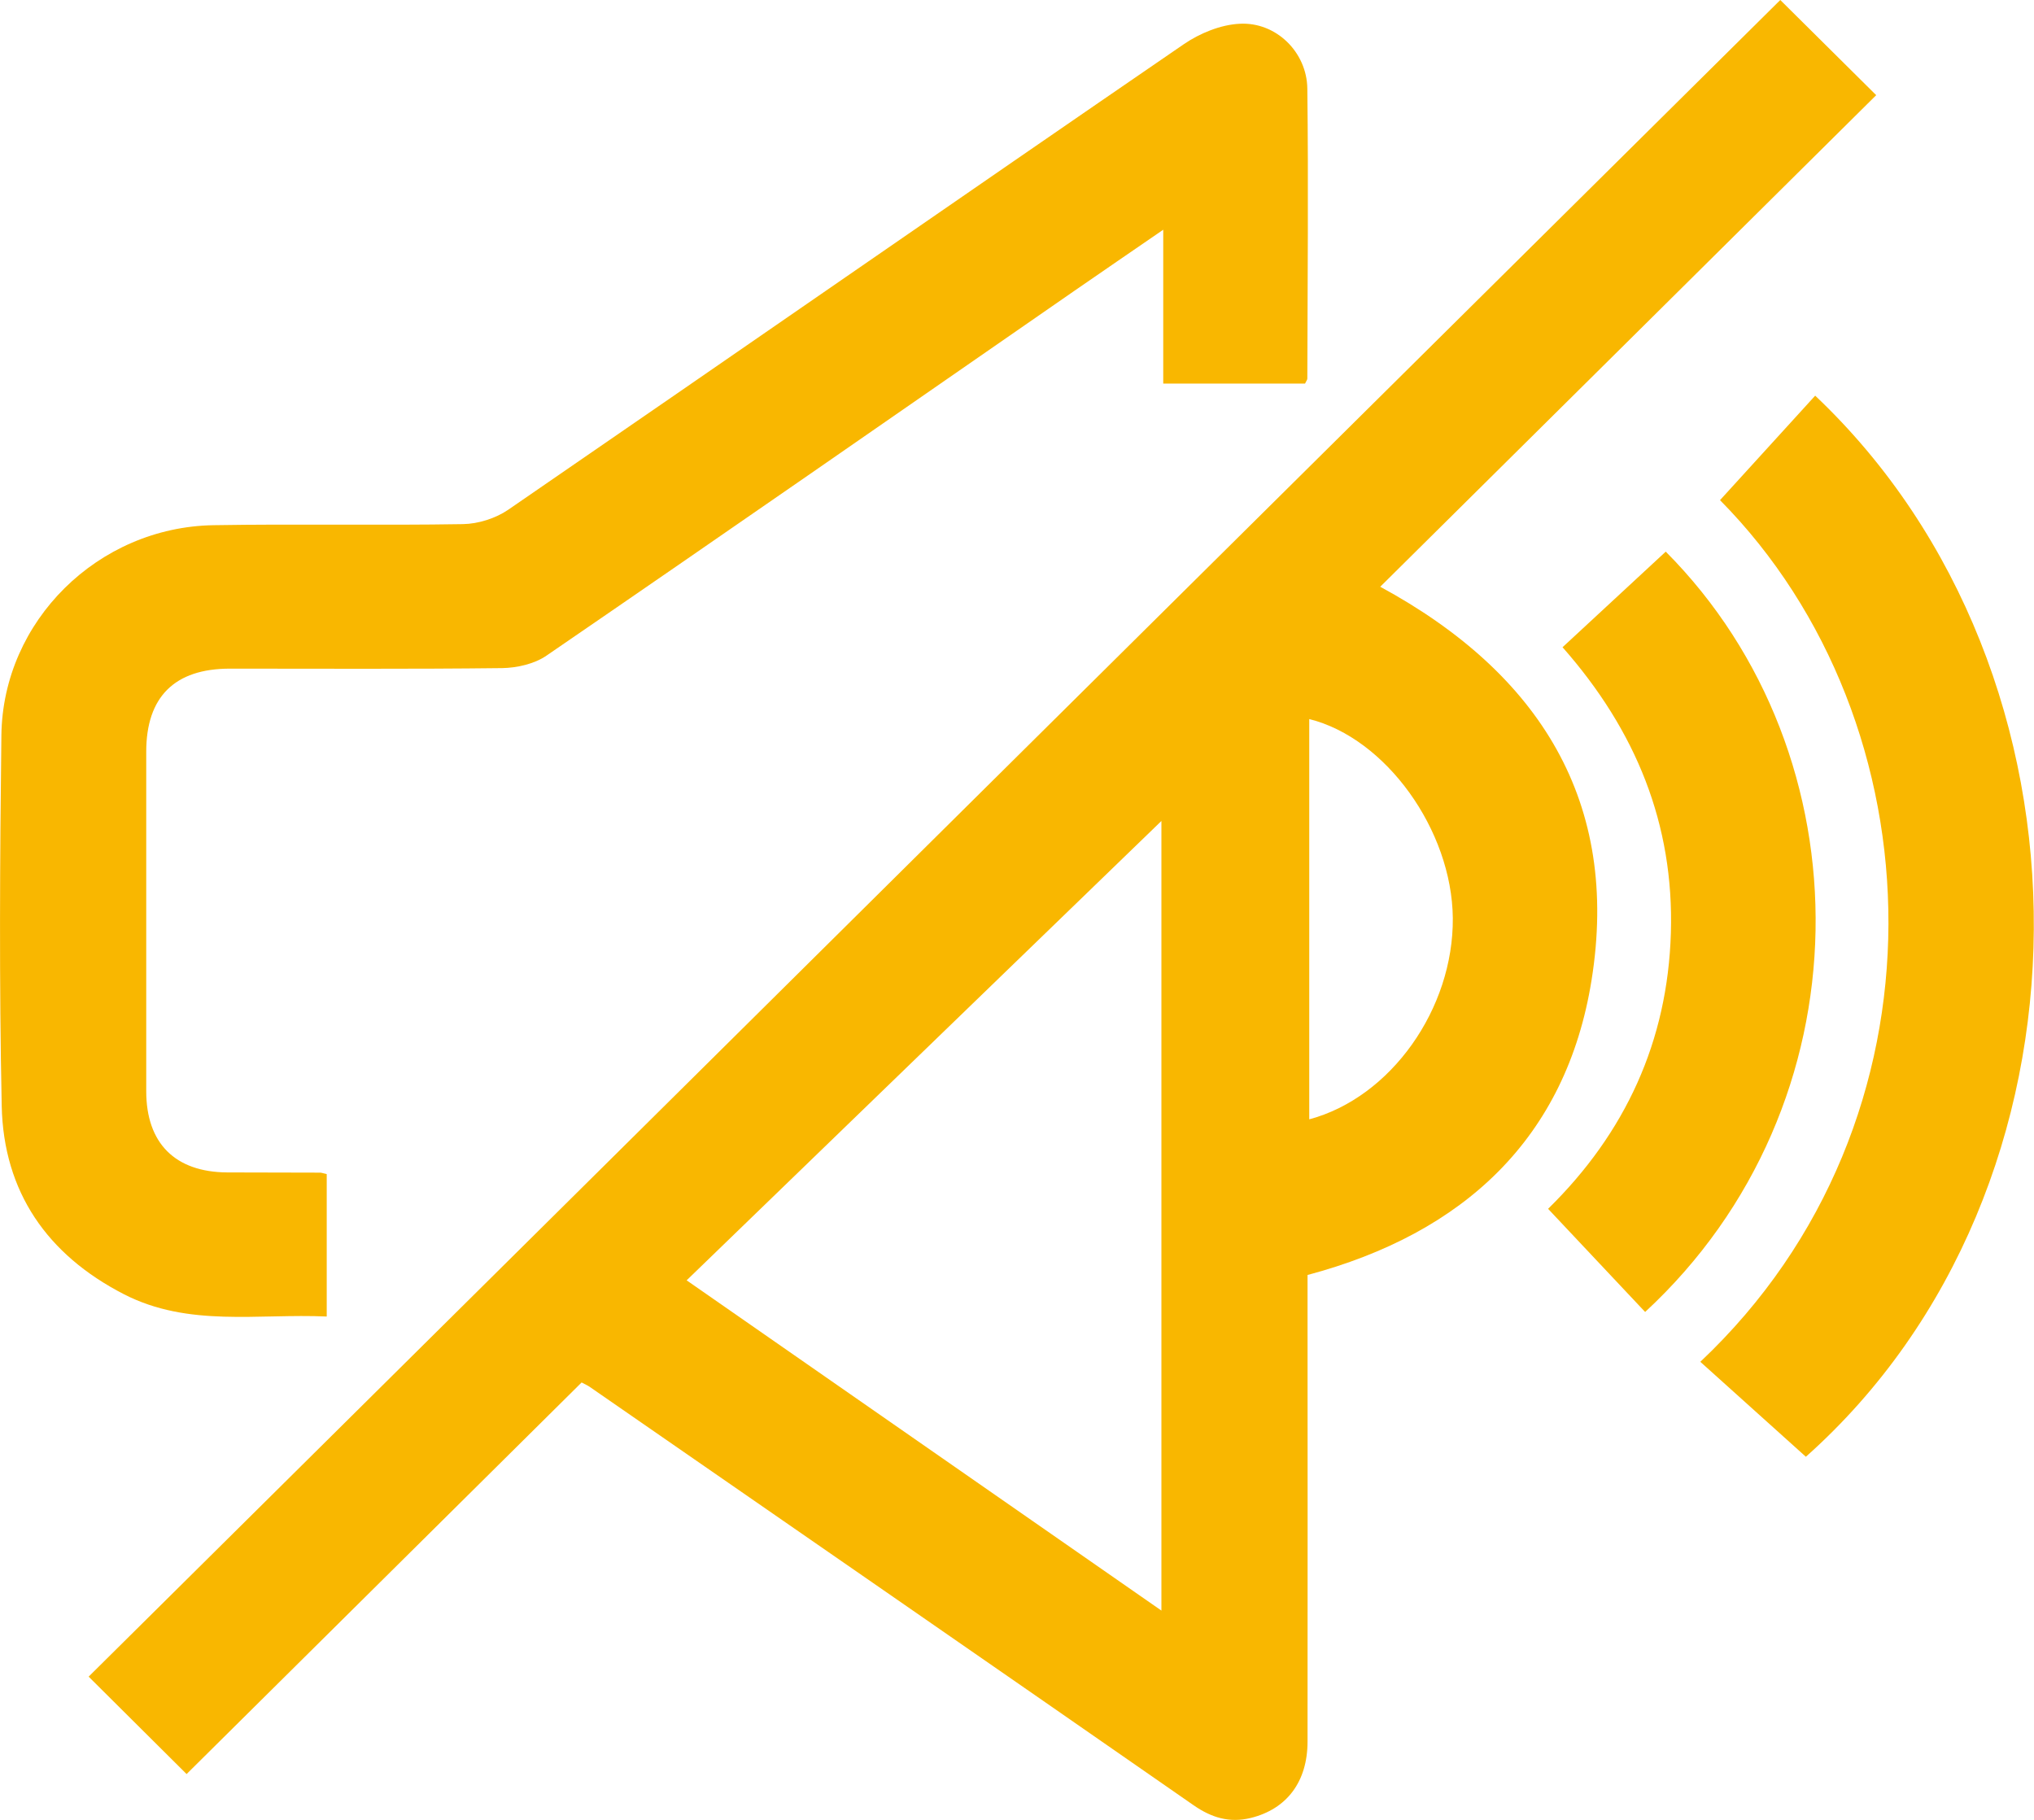
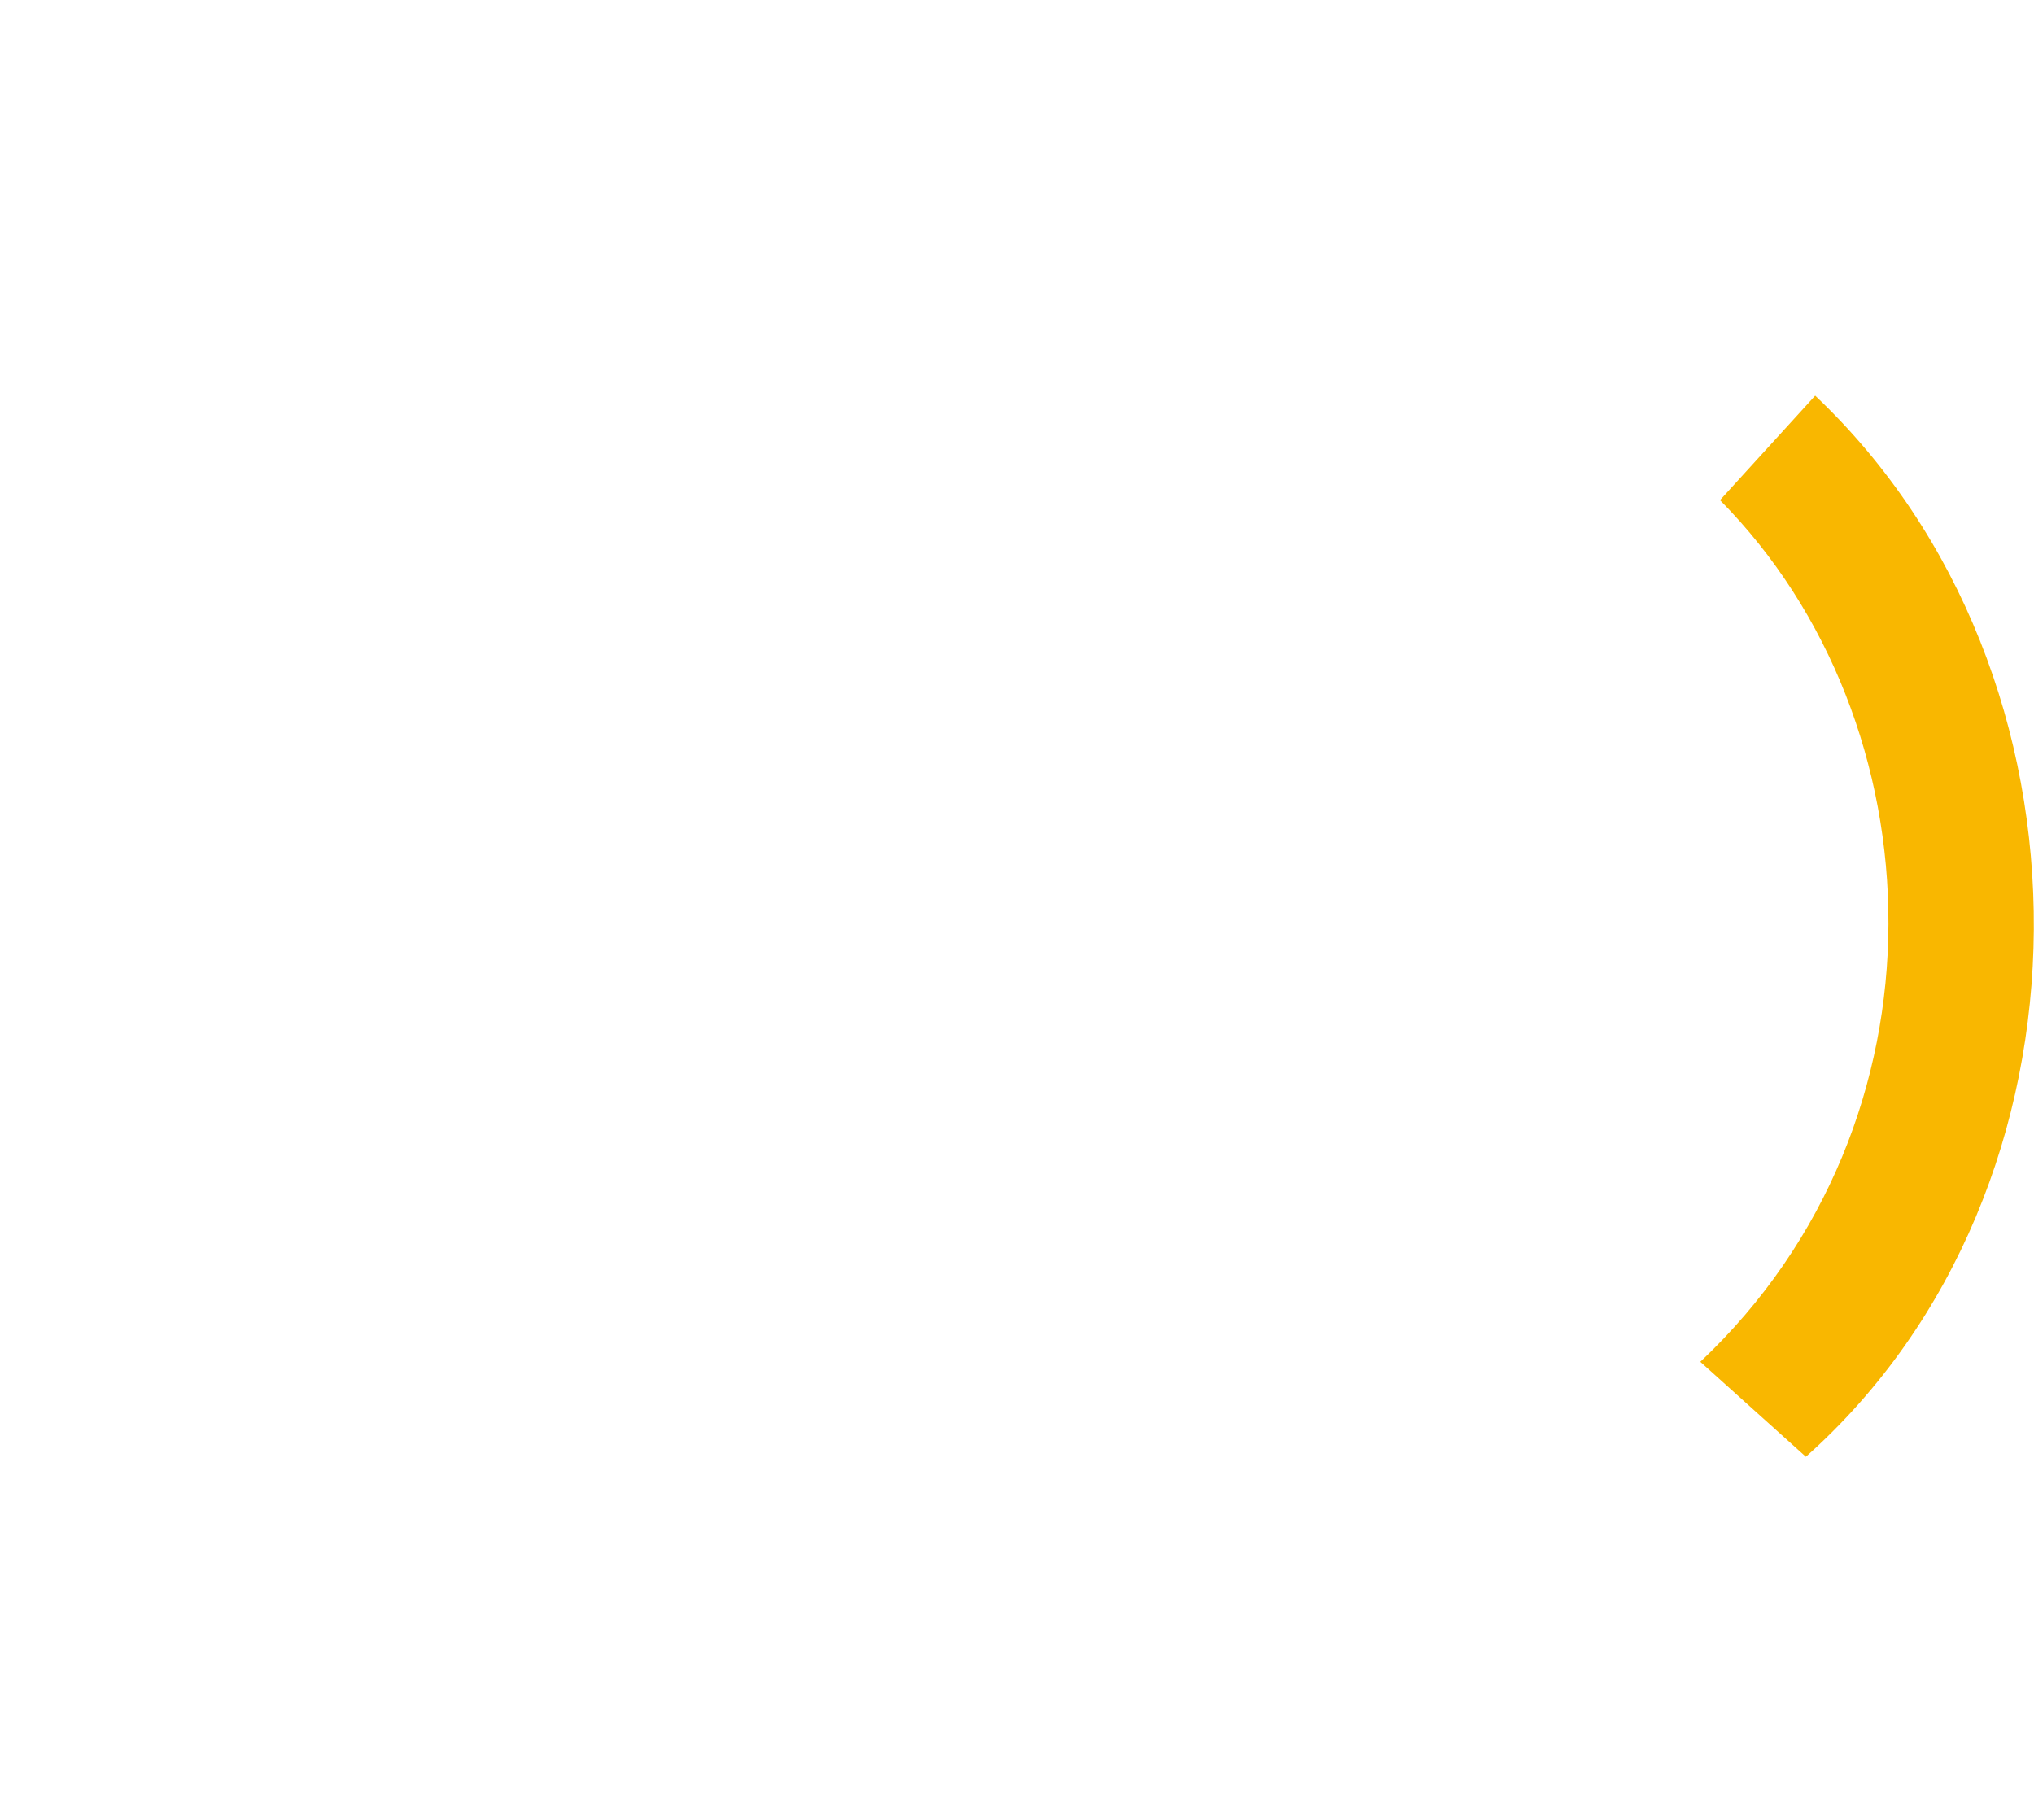
<svg xmlns="http://www.w3.org/2000/svg" width="19" height="17" viewBox="0 0 19 17" fill="none">
-   <path d="M5.433 12.914C4.192 14.144 2.96 15.366 1.743 16.572C1.422 16.253 1.115 15.948 0.828 15.662C6.081 10.455 11.363 5.22 16.63 0C16.906 0.274 17.213 0.579 17.526 0.889C16.003 2.399 14.452 3.937 12.893 5.481C14.39 6.293 15.133 7.499 14.867 9.156C14.631 10.628 13.678 11.52 12.214 11.91V12.13C12.214 13.509 12.216 14.889 12.214 16.268C12.214 16.644 12.02 16.899 11.684 16.982C11.484 17.031 11.316 16.979 11.149 16.863C9.27 15.557 7.388 14.256 5.507 12.954C5.49 12.942 5.47 12.934 5.433 12.914V12.914ZM10.849 7.669C9.399 9.072 7.915 10.507 6.414 11.96C7.902 12.995 9.364 14.012 10.849 15.045V7.669ZM12.23 6.717V10.456C12.993 10.252 13.578 9.423 13.571 8.576C13.563 7.755 12.946 6.895 12.23 6.717Z" fill="#F9B700" />
-   <path d="M3.052 10.968V12.298C2.41 12.269 1.762 12.4 1.158 12.09C0.44 11.721 0.033 11.133 0.016 10.331C-0.008 9.177 -0.001 8.022 0.013 6.867C0.027 5.8 0.916 4.924 1.994 4.906C2.771 4.893 3.548 4.909 4.324 4.896C4.467 4.894 4.63 4.842 4.747 4.762C6.853 3.315 8.951 1.858 11.058 0.413C11.207 0.311 11.401 0.231 11.579 0.222C11.919 0.203 12.208 0.486 12.212 0.828C12.223 1.731 12.214 2.633 12.212 3.536C12.212 3.549 12.201 3.56 12.191 3.583H10.866V2.146C10.565 2.353 10.3 2.534 10.037 2.716C8.394 3.854 6.753 4.995 5.104 6.125C4.992 6.202 4.829 6.239 4.69 6.241C3.842 6.251 2.995 6.246 2.147 6.246C1.631 6.246 1.366 6.51 1.366 7.022C1.366 8.079 1.366 9.136 1.366 10.193C1.366 10.68 1.636 10.949 2.122 10.952C2.412 10.953 2.702 10.953 2.991 10.954C3.004 10.954 3.017 10.96 3.053 10.968L3.052 10.968Z" fill="#F9B700" />
  <path d="M16.067 4.672C16.37 4.339 16.663 4.017 16.956 3.696C19.699 6.292 19.688 11.098 16.869 13.608C16.539 13.311 16.211 13.016 15.883 12.721C18.269 10.472 18.122 6.75 16.067 4.672Z" fill="#F9B700" />
-   <path d="M15.368 12.256C15.064 11.933 14.771 11.621 14.461 11.292C15.185 10.582 15.578 9.724 15.608 8.714C15.638 7.701 15.283 6.825 14.596 6.046C14.918 5.748 15.24 5.45 15.56 5.153C17.457 7.059 17.459 10.322 15.367 12.256H15.368Z" fill="#F9B700" />
</svg>